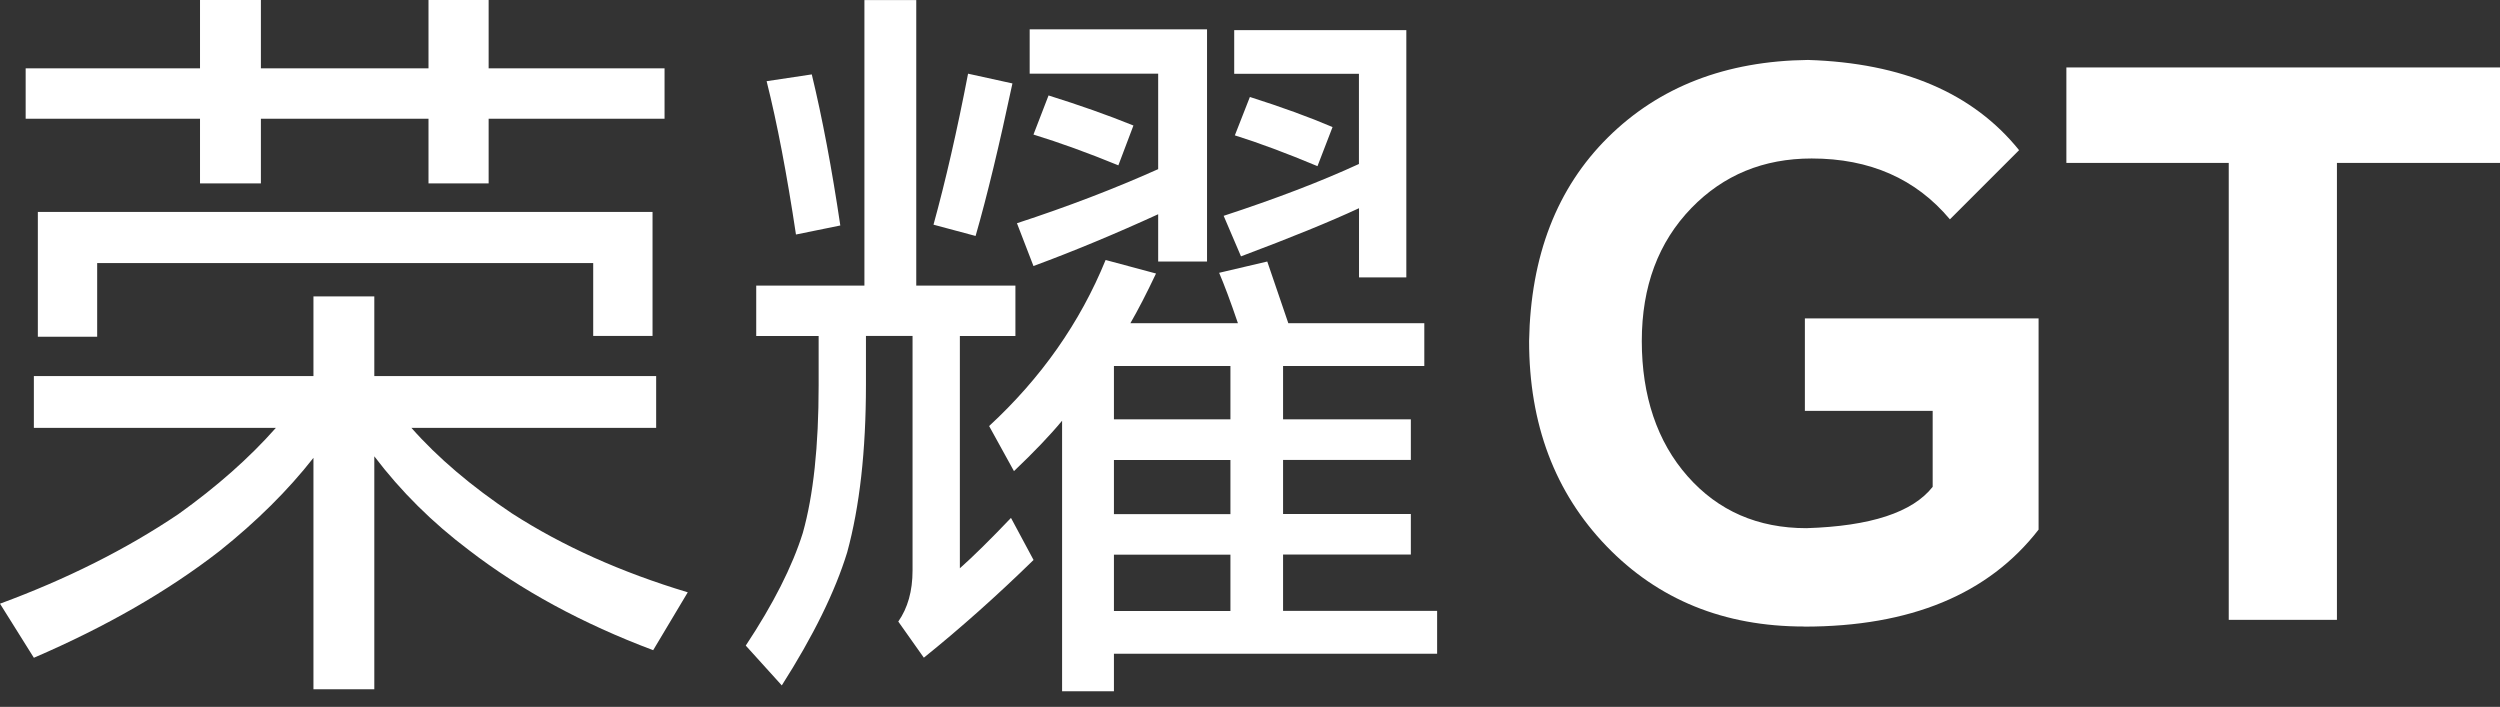
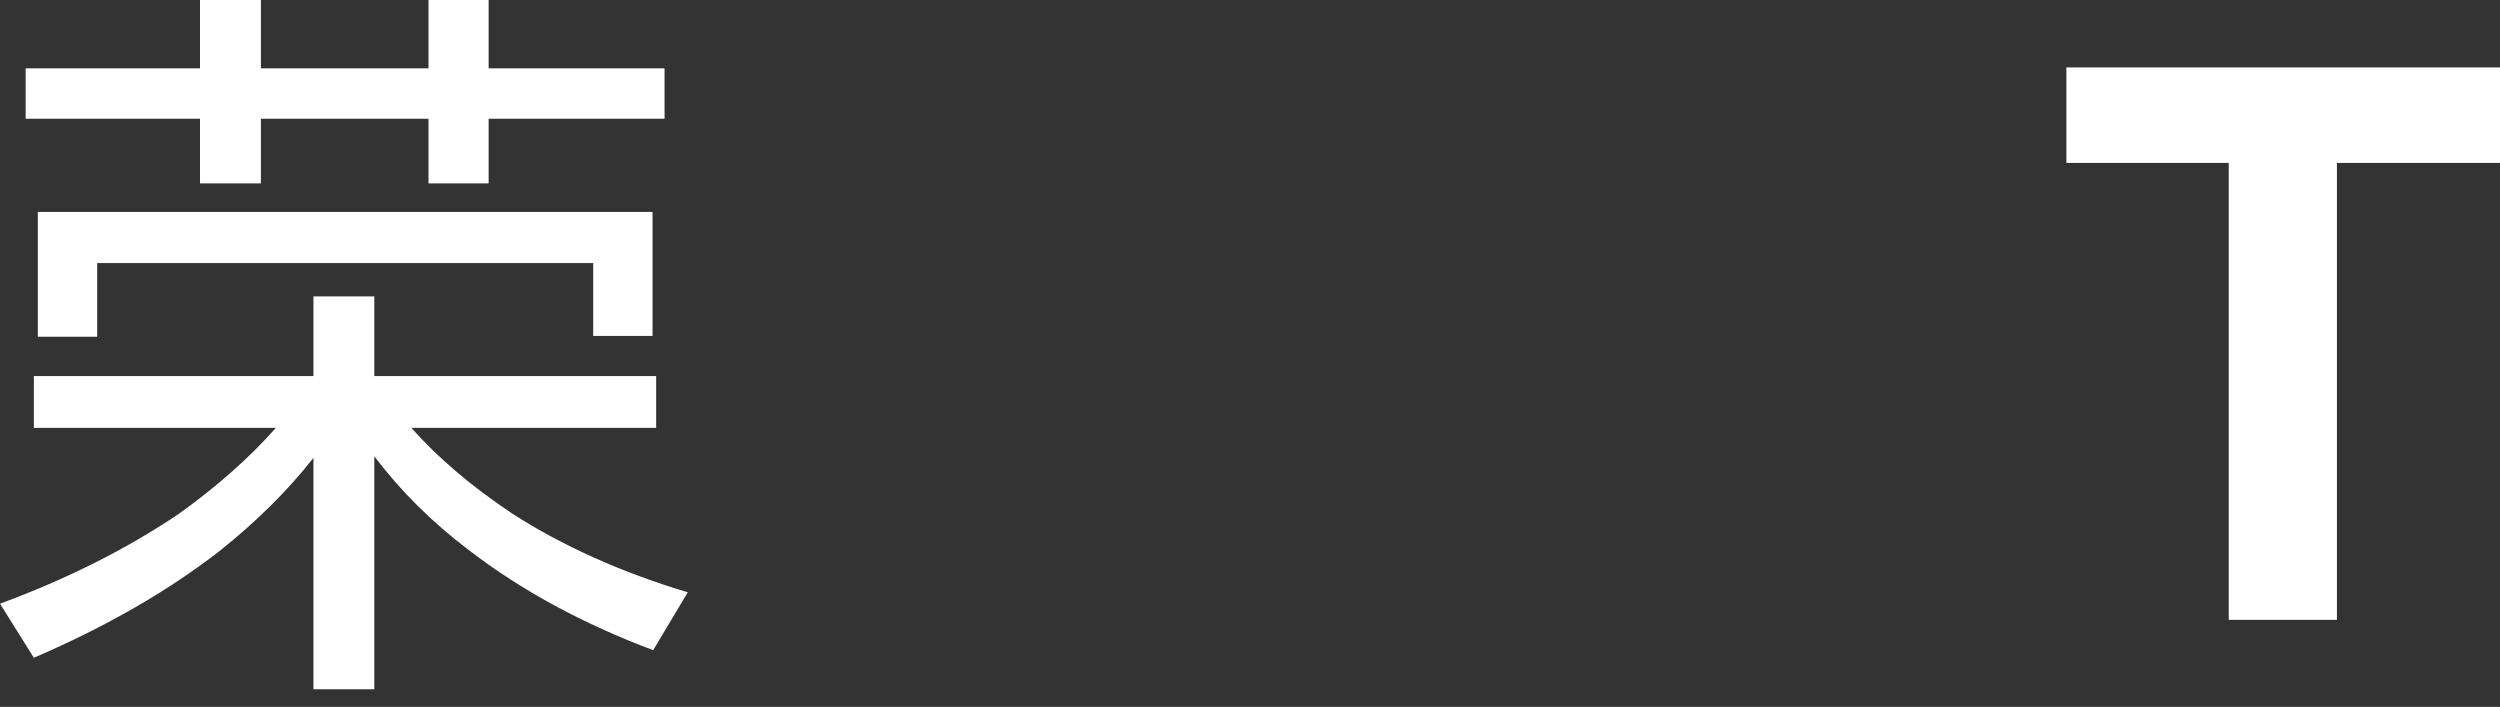
<svg xmlns="http://www.w3.org/2000/svg" width="145" height="41" viewBox="0 0 145 41" fill="none">
  <rect x="0" y="0" width="145" height="41" fill="#333333" stroke="none" />
  <path d="M23.852 24.806C25.392 26.55 27.341 28.205 29.692 29.776C32.625 31.667 36.025 33.191 39.89 34.354L37.884 37.711C33.788 36.171 30.227 34.239 27.204 31.913C25.083 30.316 23.25 28.498 21.71 26.466V39.979H18.18V26.555C16.698 28.446 14.88 30.247 12.733 31.96C9.737 34.286 6.149 36.349 1.964 38.151L0 35.014C3.865 33.589 7.312 31.861 10.334 29.828C12.57 28.231 14.461 26.56 16.001 24.816H1.964V21.81H18.18V17.19H21.71V21.81H38.057V24.816H23.847L23.852 24.806ZM28.341 6.888V10.638H24.853V6.888H15.132V10.638H11.601V6.888H1.488V3.965H11.601V0H15.132V3.965H24.853V0H28.341V3.965H38.544V6.888H28.341ZM2.189 12.293H37.847V19.484H34.406V15.257H5.636V19.531H2.195V12.298L2.189 12.293Z" fill="white" />
-   <path d="M55.672 19.489V32.96C56.458 32.264 57.443 31.29 58.637 30.038L59.946 32.478C57.799 34.574 55.678 36.459 53.583 38.146L52.1 36.05C52.65 35.265 52.928 34.28 52.928 33.086V19.484H50.225V22.317C50.225 26.151 49.859 29.393 49.136 32.038C48.439 34.306 47.177 36.878 45.344 39.754L43.254 37.444C44.851 35.034 45.956 32.85 46.564 30.907C47.177 28.728 47.481 25.879 47.481 22.364V19.489H43.861V16.566H50.136V0.005H53.143V16.566H58.894V19.489H55.667H55.672ZM44.469 4.708L47.083 4.315C47.695 6.845 48.245 9.763 48.738 13.078L46.166 13.602C45.642 10.114 45.077 7.149 44.464 4.708H44.469ZM56.149 4.274L58.721 4.839C57.961 8.411 57.254 11.365 56.584 13.686L54.143 13.031C54.84 10.501 55.51 7.584 56.149 4.268V4.274ZM65.566 18.745H71.799C71.365 17.467 70.998 16.493 70.71 15.823L73.501 15.168C73.91 16.362 74.313 17.551 74.722 18.745H82.61V21.228H74.418V24.323H81.829V26.675H74.418V29.812H81.829V32.164H74.418V35.432H83.353V37.915H64.608V40.094H61.601V24.402C60.905 25.245 59.972 26.219 58.81 27.325L57.369 24.711C60.392 21.919 62.644 18.709 64.126 15.079L67.049 15.864C66.499 17.027 66.001 17.986 65.566 18.74V18.745ZM67.18 12.423C64.707 13.555 62.298 14.56 59.941 15.43L58.983 12.947C61.916 11.989 64.65 10.941 67.174 9.81V4.274H59.721V1.702H70.008V15.168H67.174V12.423H67.18ZM60.816 5.536C62.586 6.091 64.231 6.667 65.739 7.28L64.865 9.59C63.094 8.862 61.45 8.27 59.941 7.804L60.816 5.536ZM71.365 24.323V21.228H64.608V24.323H71.365ZM71.365 29.818V26.68H64.608V29.818H71.365ZM71.365 35.438V32.169H64.608V35.438H71.365ZM78.818 12.078C77.131 12.863 74.853 13.79 71.977 14.869L70.972 12.518C73.994 11.528 76.613 10.527 78.818 9.511V4.279H71.584V1.749H81.567V16.09H78.823V12.078H78.818ZM72.496 5.625C74.324 6.206 75.927 6.788 77.288 7.369L76.414 9.637C74.612 8.883 73.014 8.286 71.621 7.851L72.491 5.63L72.496 5.625Z" fill="white" />
-   <path d="M104.641 36.338C99.99 36.338 96.172 34.783 93.176 31.677C90.18 28.566 88.688 24.601 88.688 19.777C88.776 14.838 90.301 10.899 93.265 7.966C96.23 5.033 100.095 3.535 104.861 3.477C110.356 3.65 114.436 5.394 117.107 8.71L113.095 12.722C111.12 10.365 108.444 9.192 105.076 9.192C102.284 9.192 99.959 10.15 98.1 12.067C96.183 14.047 95.224 16.613 95.224 19.782C95.224 22.951 96.109 25.622 97.885 27.628C99.655 29.634 101.955 30.634 104.772 30.634C108.491 30.519 110.932 29.718 112.095 28.236V23.831H104.683V18.467H118.238V30.718C115.332 34.468 110.801 36.344 104.641 36.344V36.338Z" fill="white" />
  <path d="M145.001 3.912V9.449H135.542V35.951H129.267V9.449H119.85V3.912H145.001Z" fill="white" />
</svg>